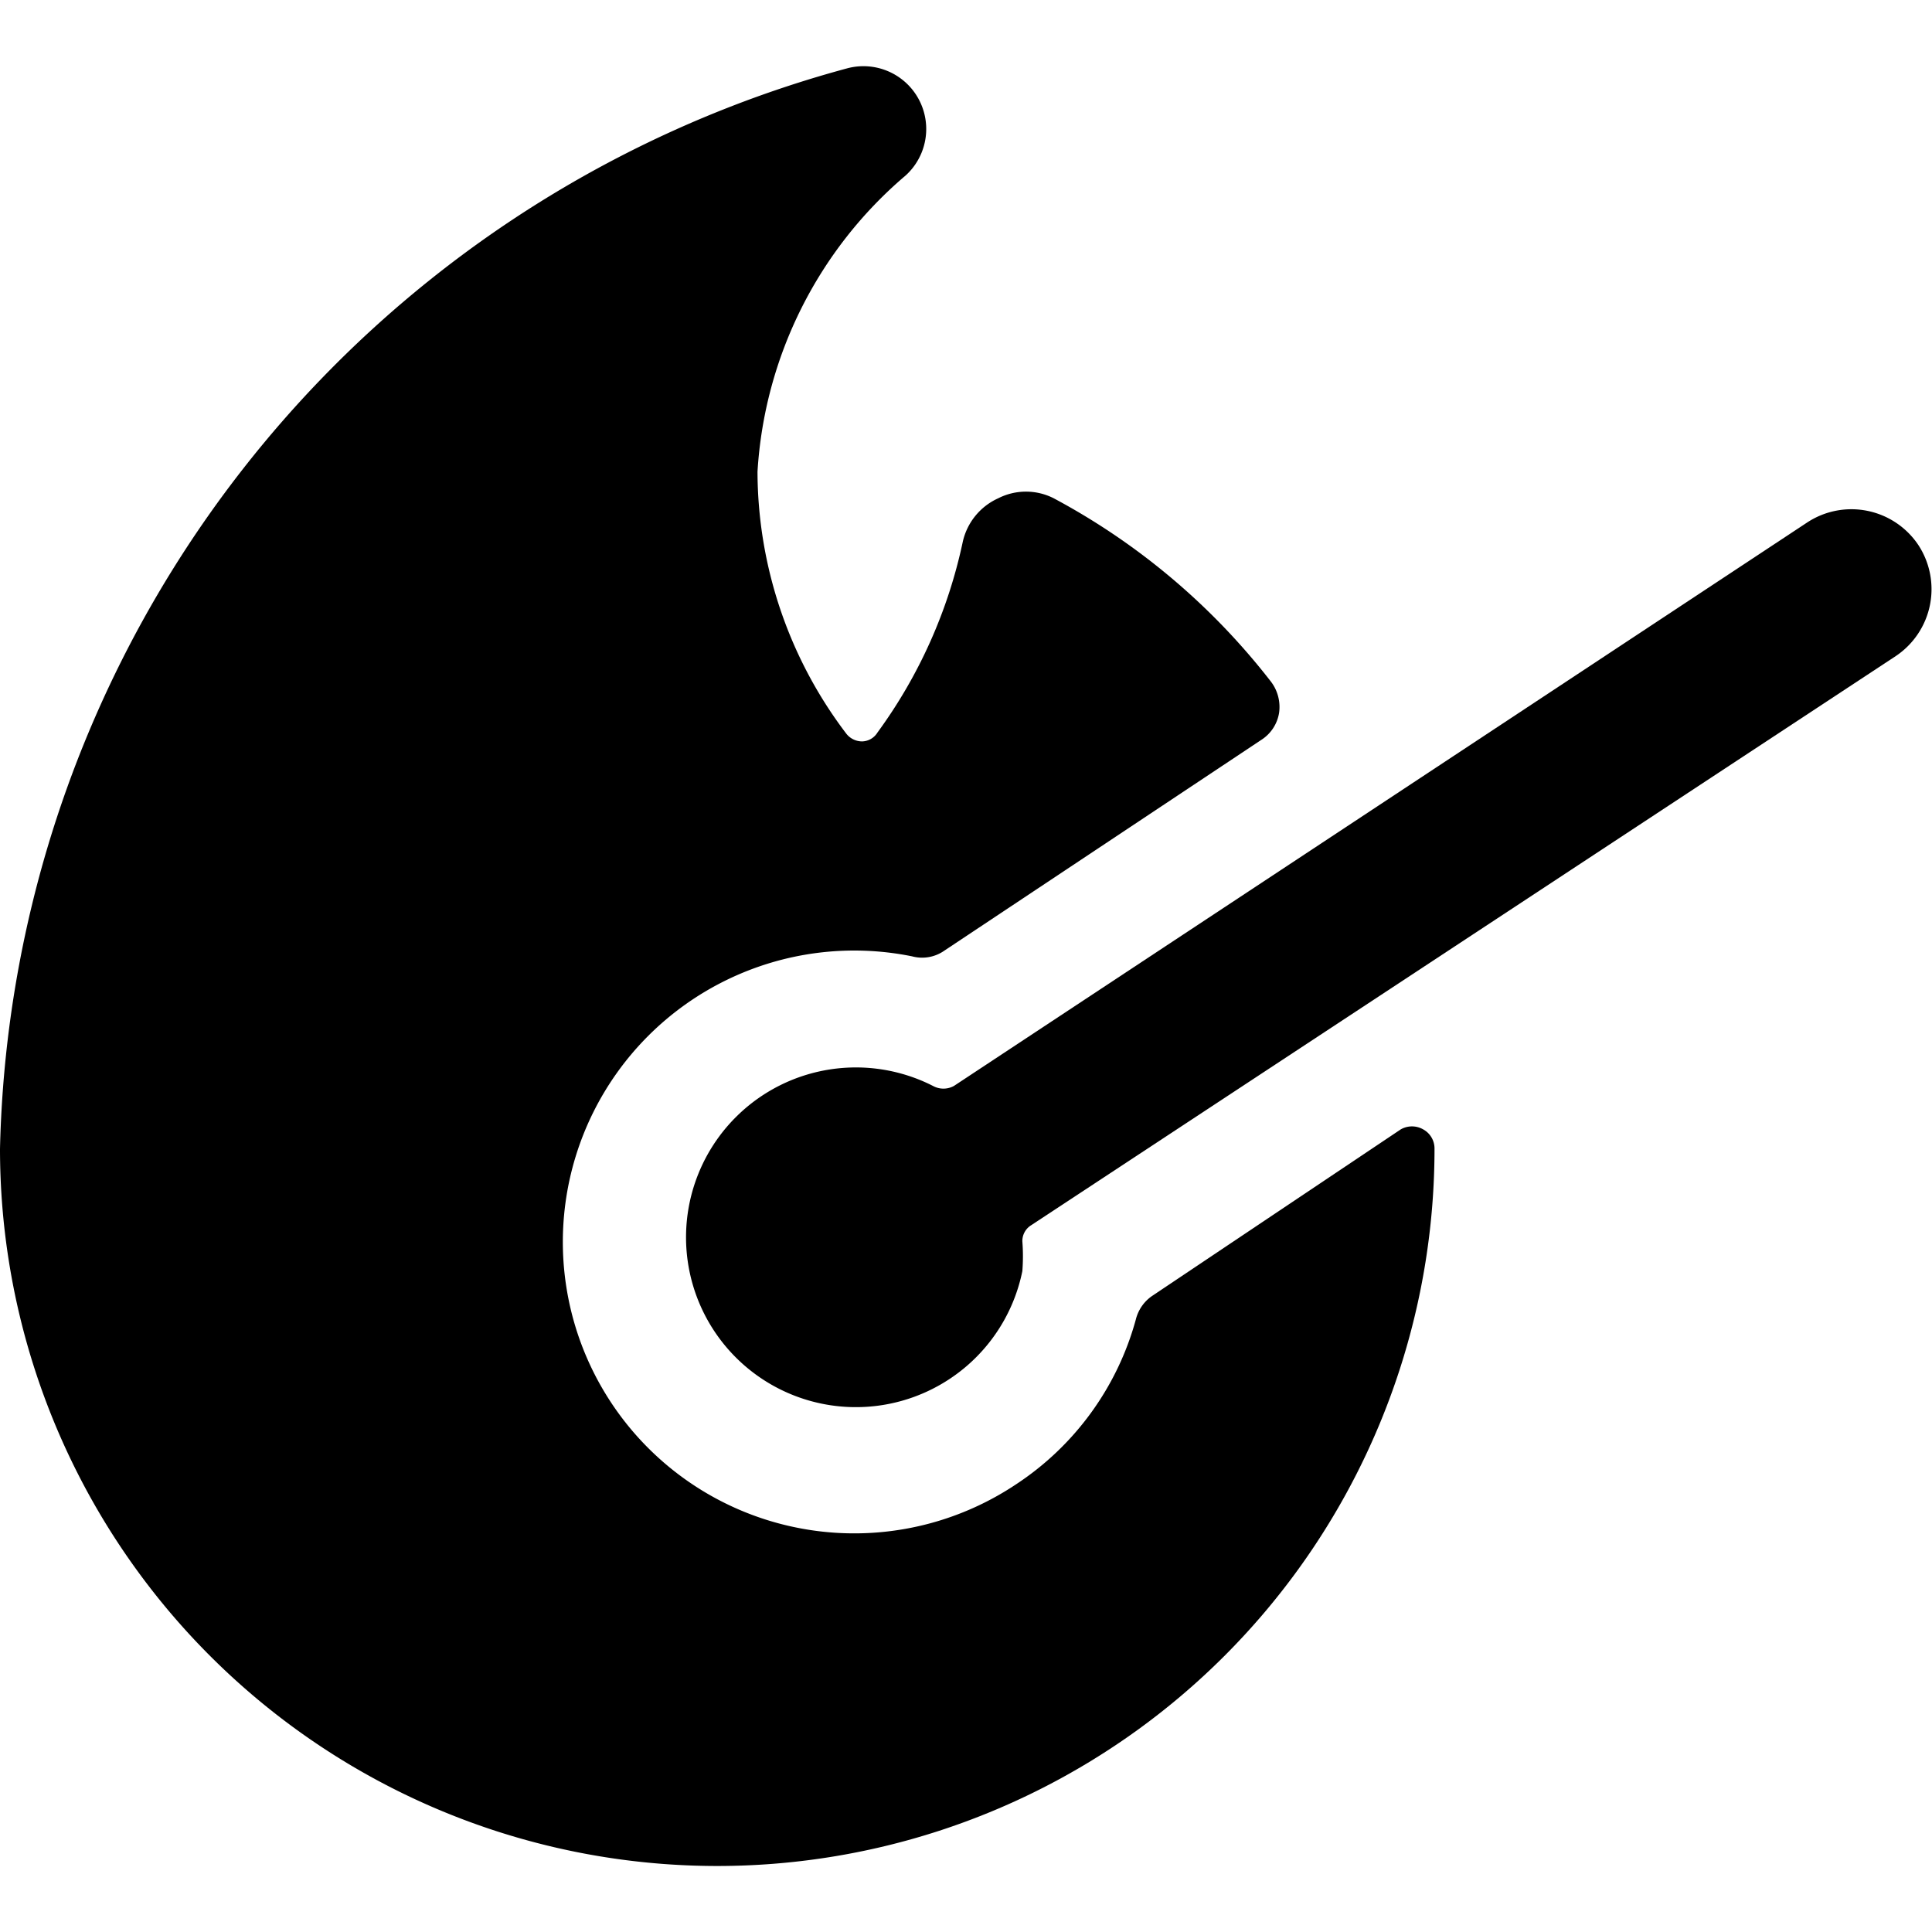
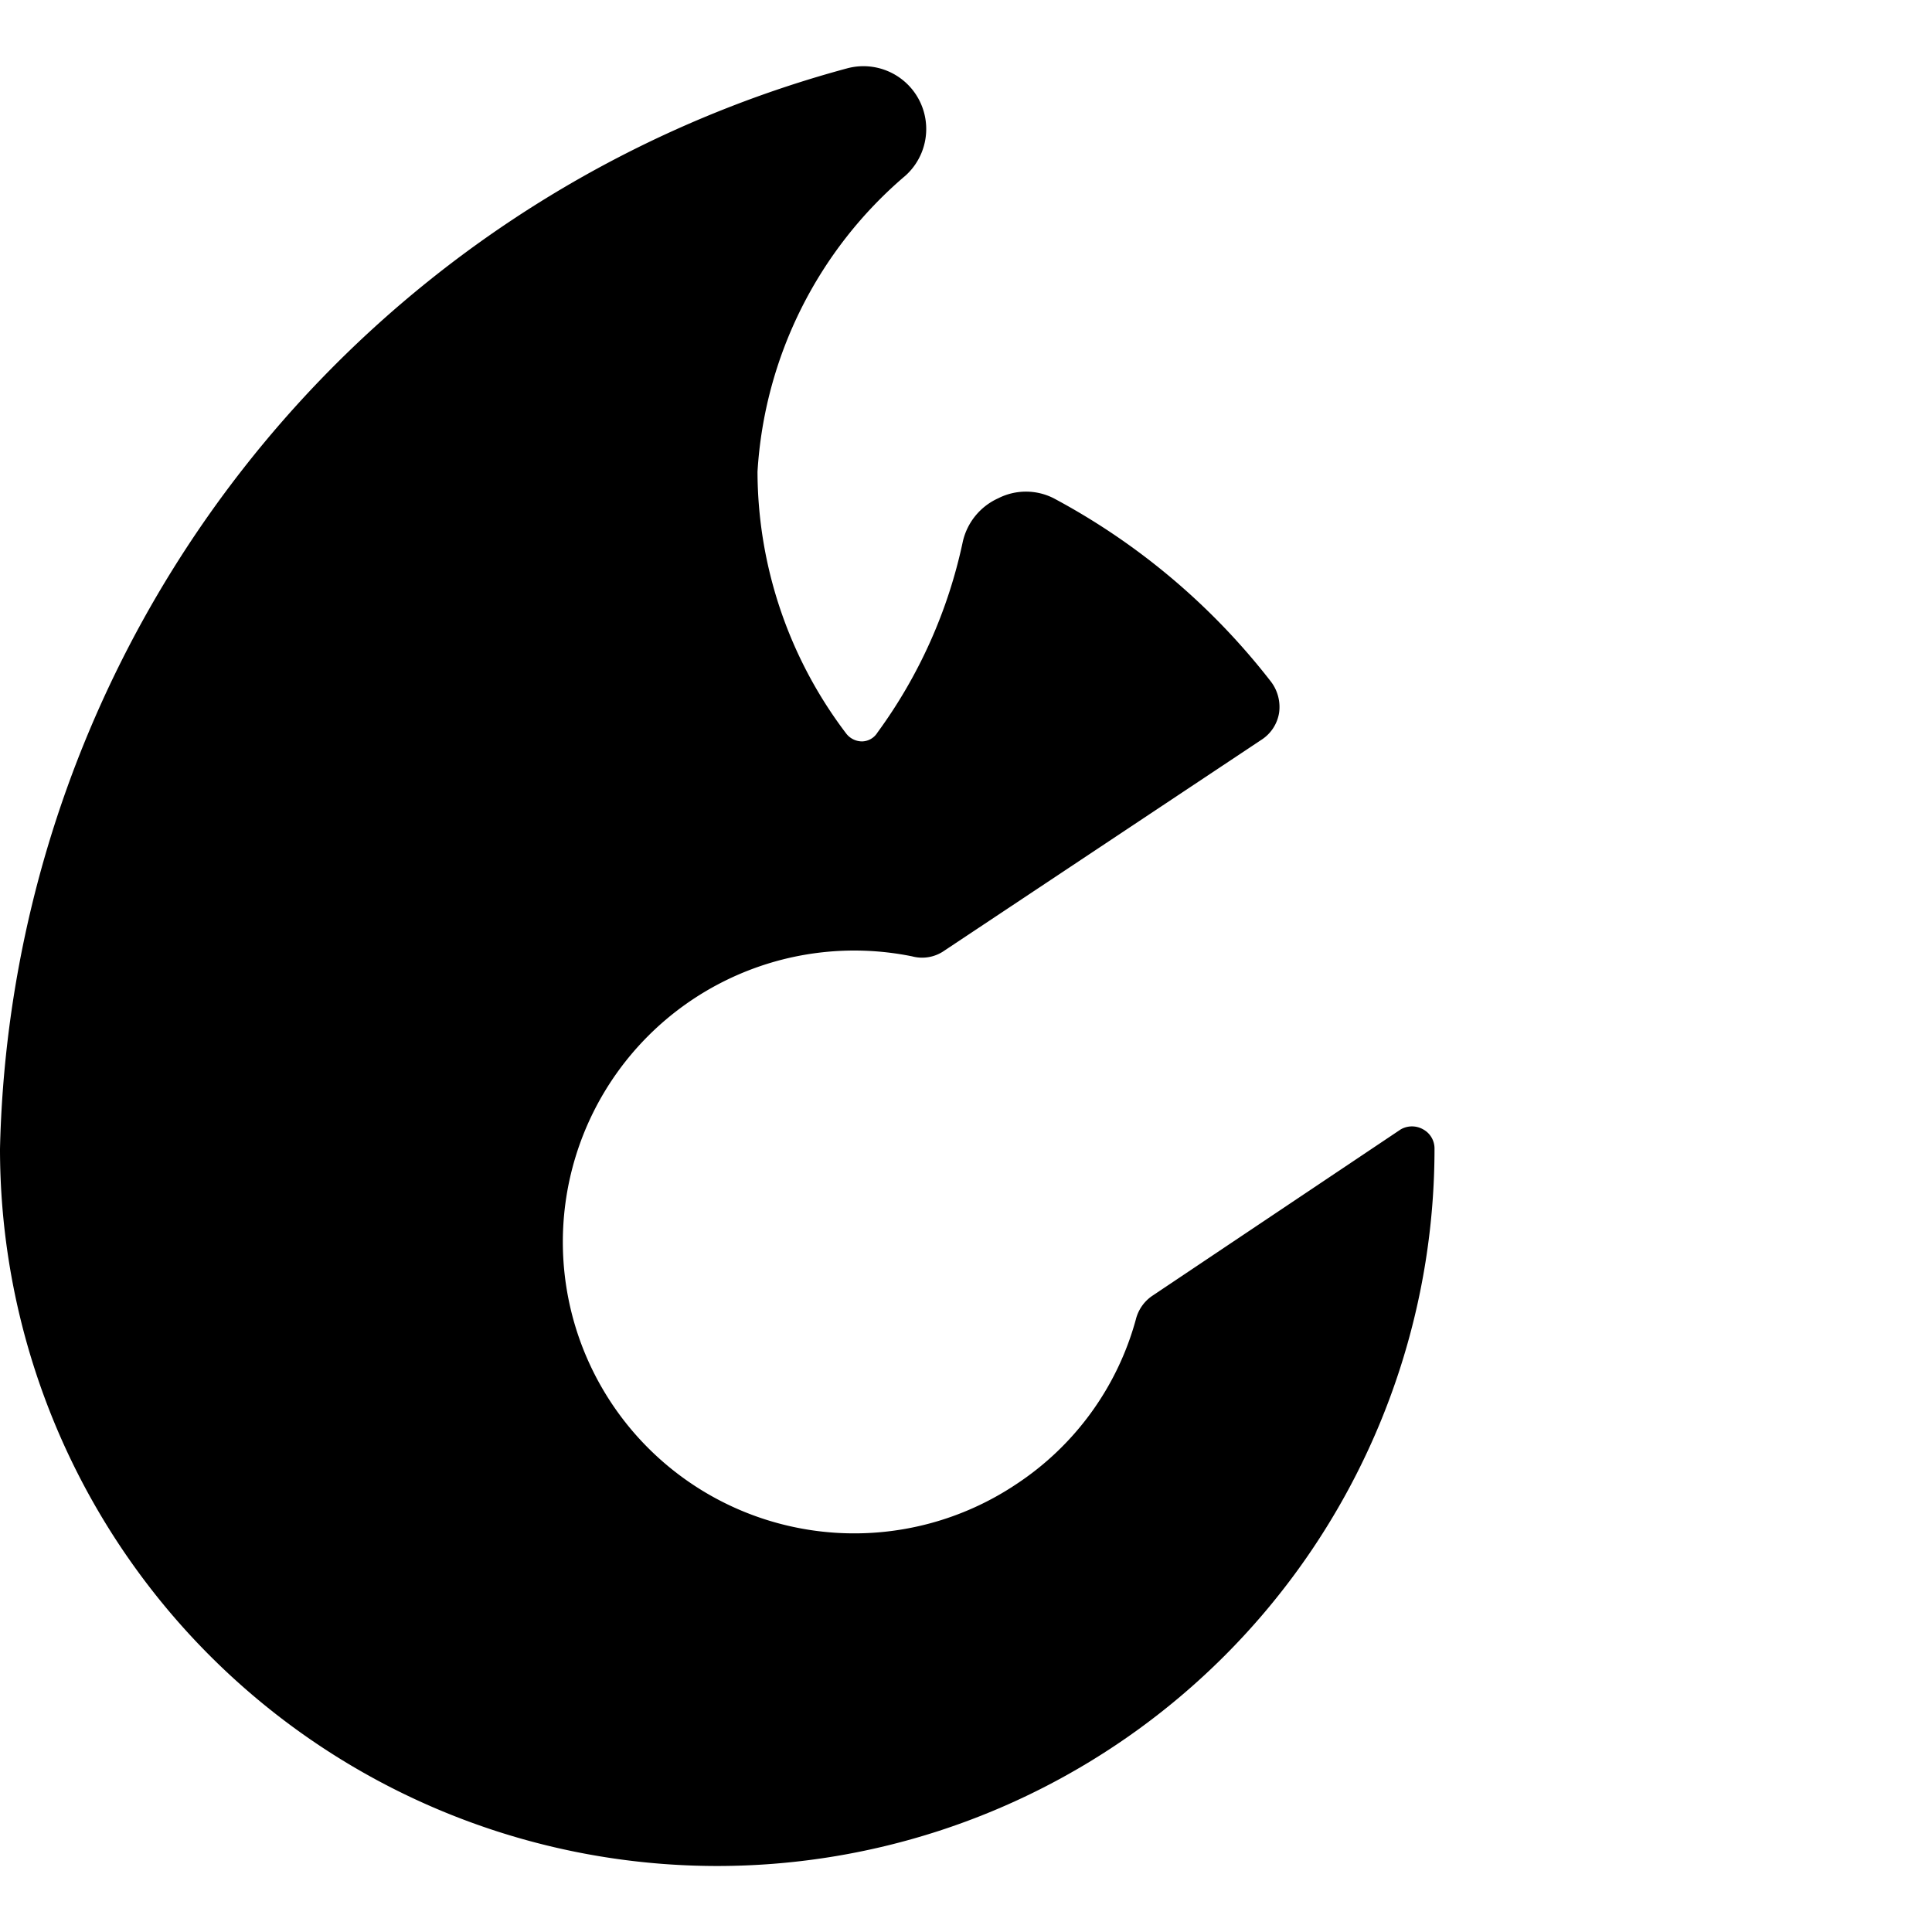
<svg xmlns="http://www.w3.org/2000/svg" viewBox="0 0 24 24">
  <g>
-     <path d="M14.31 16.1a0.5 0.5 0 0 0 -0.2 0.29 3.58 3.58 0 0 1 -1.49 2.05 3.62 3.62 0 1 1 -1.29 -6.56 0.48 0.48 0 0 0 0.4 -0.07l3.94 -2.62a0.49 0.49 0 0 0 0.22 -0.34 0.52 0.52 0 0 0 -0.1 -0.38 8.45 8.45 0 0 0 -2.7 -2.28 0.76 0.76 0 0 0 -0.69 0 0.78 0.78 0 0 0 -0.44 0.54A6.18 6.18 0 0 1 10.9 9.1a0.23 0.23 0 0 1 -0.19 0.11 0.25 0.25 0 0 1 -0.2 -0.1 5.4 5.4 0 0 1 -1.1 -3.25 5.24 5.24 0 0 1 1.84 -3.68 0.78 0.78 0 0 0 -0.73 -1.33A14.24 14.24 0 0 0 0 14.27a8.91 8.91 0 0 0 17.82 0 0.27 0.27 0 0 0 -0.14 -0.24 0.28 0.28 0 0 0 -0.28 0Z" fill="#000000" stroke-width="1" />
-     <path d="M23.83 6.77a1 1 0 0 0 -1.38 -0.28l-10.6 7a0.27 0.27 0 0 1 -0.26 0 2.11 2.11 0 1 0 1.11 2.3 2.4 2.4 0 0 0 0 -0.37 0.23 0.23 0 0 1 0.11 -0.2l10.74 -7.07a1 1 0 0 0 0.28 -1.38Z" fill="#000000" stroke-width="1" />
+     <path d="M14.31 16.1a0.5 0.5 0 0 0 -0.2 0.29 3.58 3.58 0 0 1 -1.49 2.05 3.62 3.62 0 1 1 -1.29 -6.56 0.48 0.48 0 0 0 0.4 -0.07l3.94 -2.62a0.49 0.49 0 0 0 0.22 -0.34 0.52 0.52 0 0 0 -0.1 -0.38 8.45 8.45 0 0 0 -2.7 -2.28 0.76 0.76 0 0 0 -0.69 0 0.78 0.78 0 0 0 -0.44 0.54A6.18 6.18 0 0 1 10.9 9.1a0.23 0.23 0 0 1 -0.19 0.11 0.25 0.25 0 0 1 -0.2 -0.1 5.4 5.4 0 0 1 -1.1 -3.25 5.24 5.24 0 0 1 1.84 -3.68 0.78 0.78 0 0 0 -0.73 -1.33A14.24 14.24 0 0 0 0 14.27a8.91 8.91 0 0 0 17.82 0 0.27 0.27 0 0 0 -0.14 -0.24 0.28 0.28 0 0 0 -0.28 0" fill="#000000" stroke-width="1" />
  </g>
</svg>